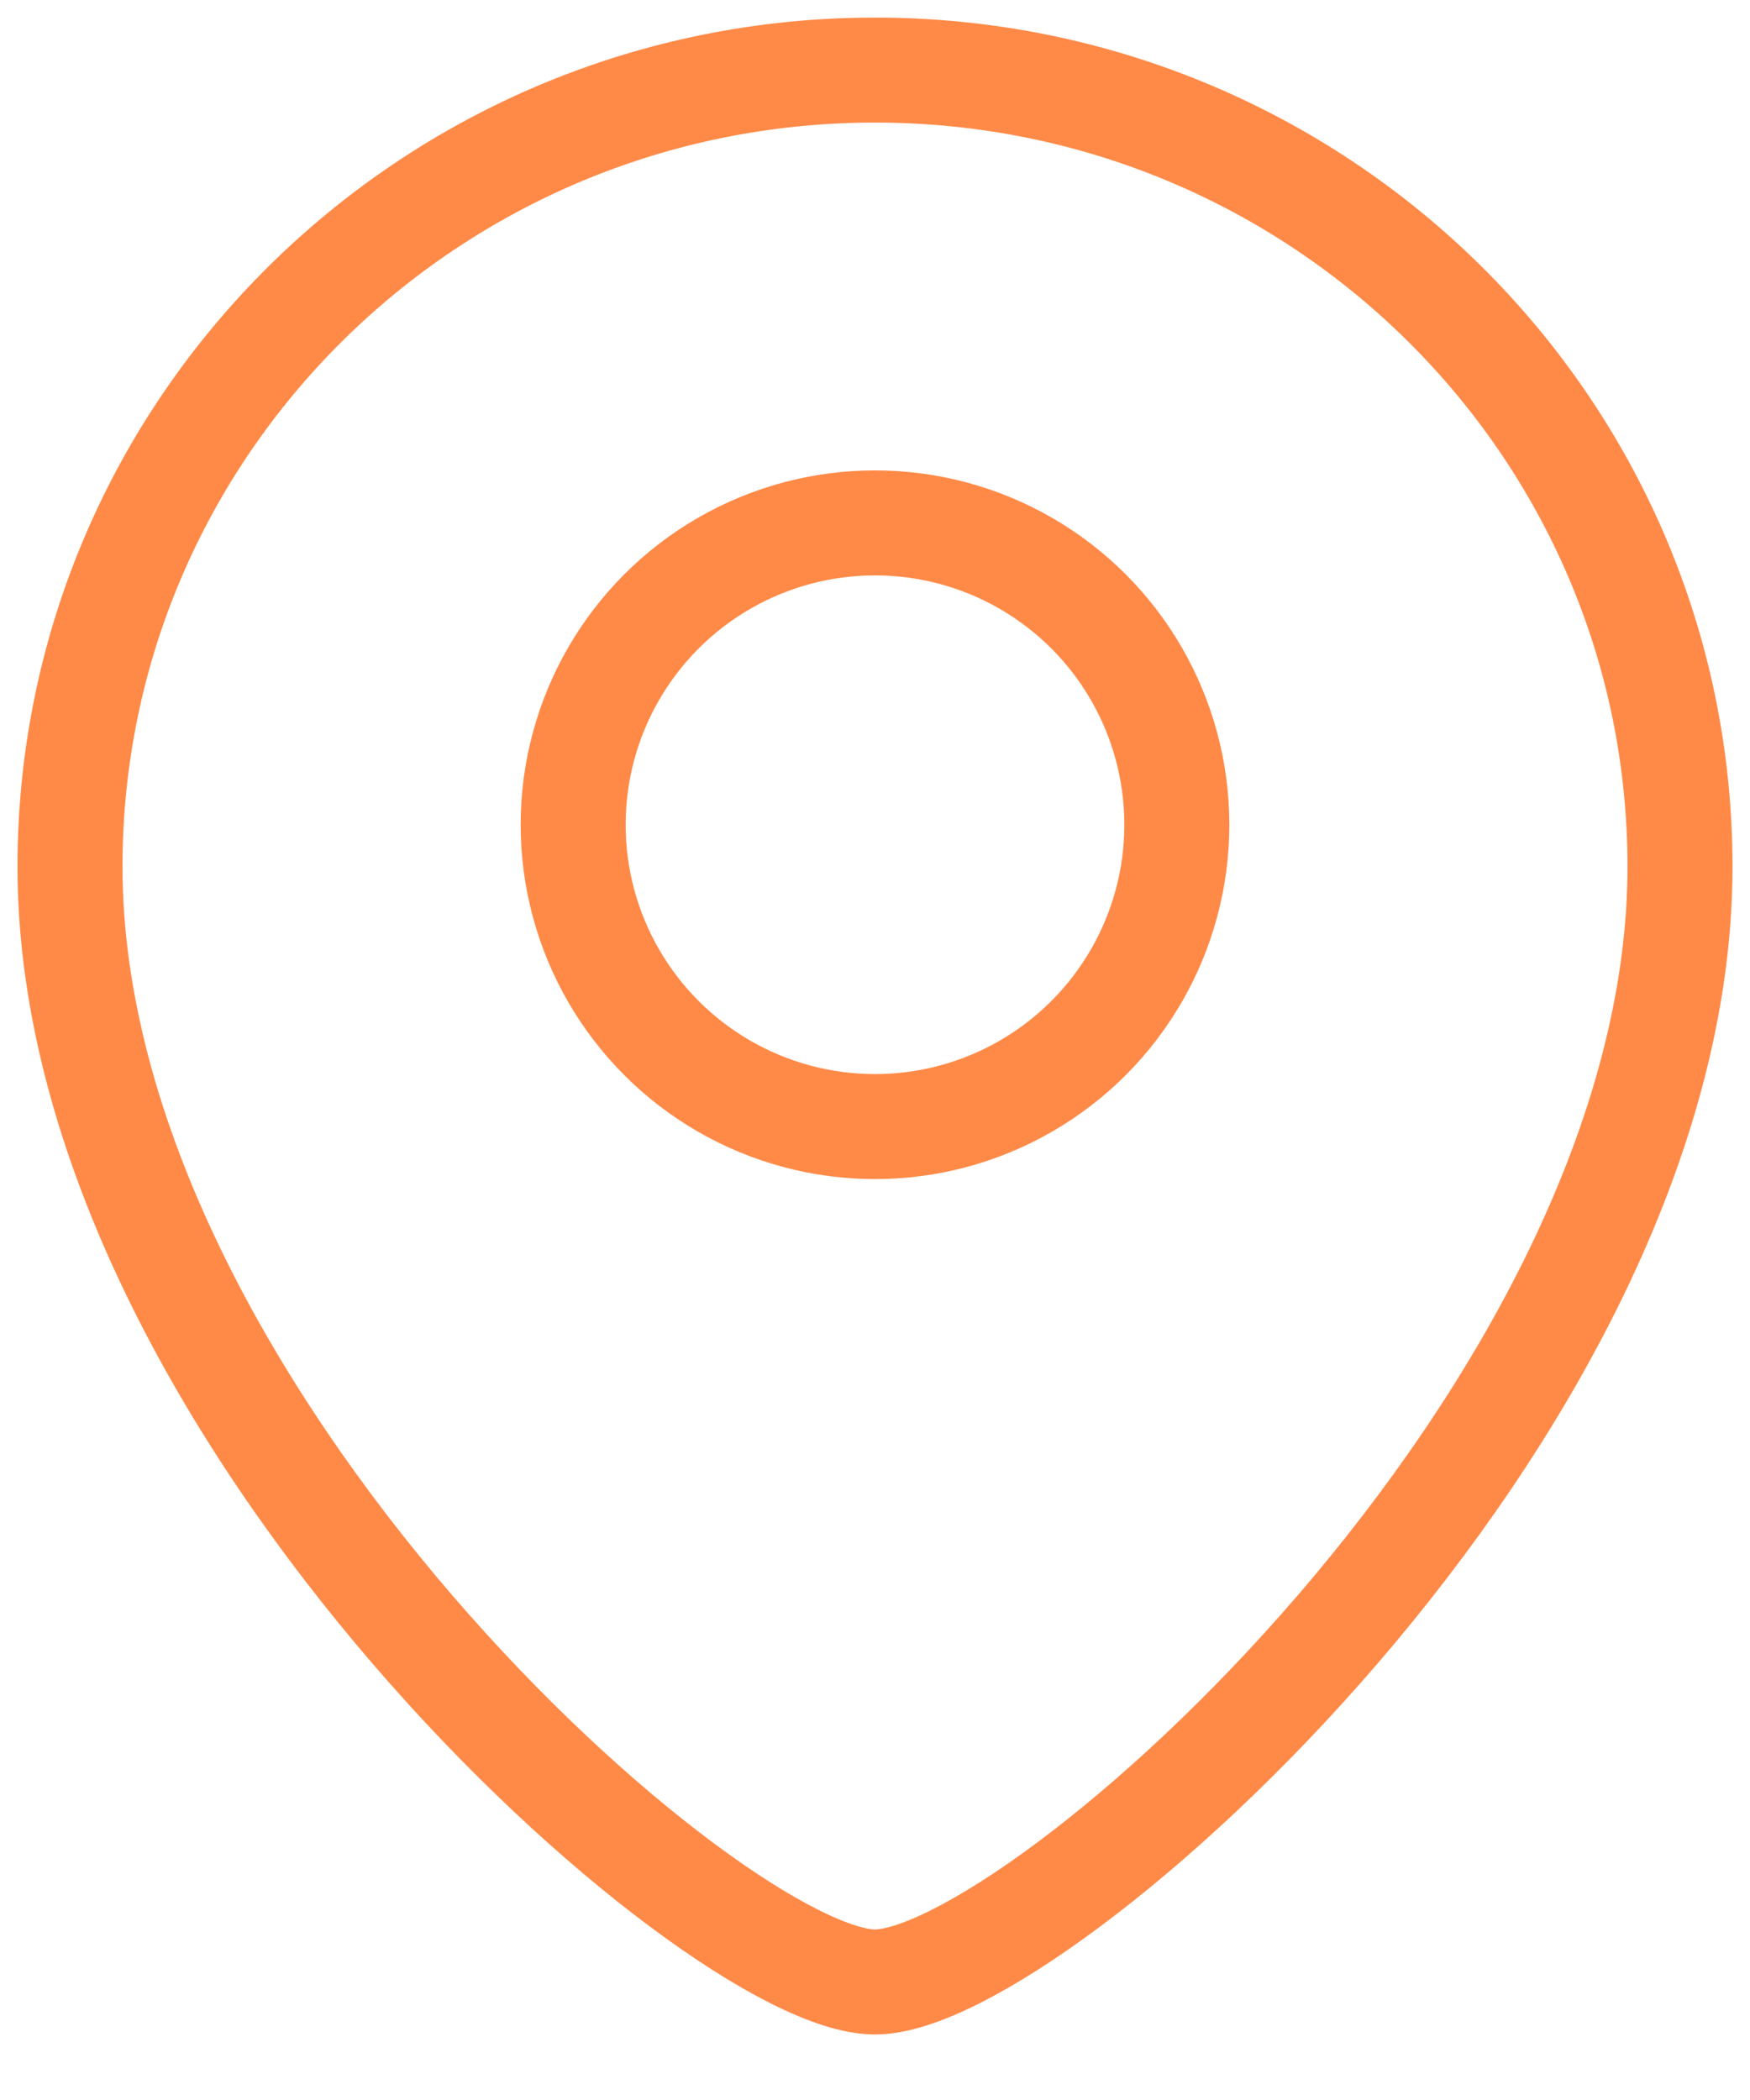
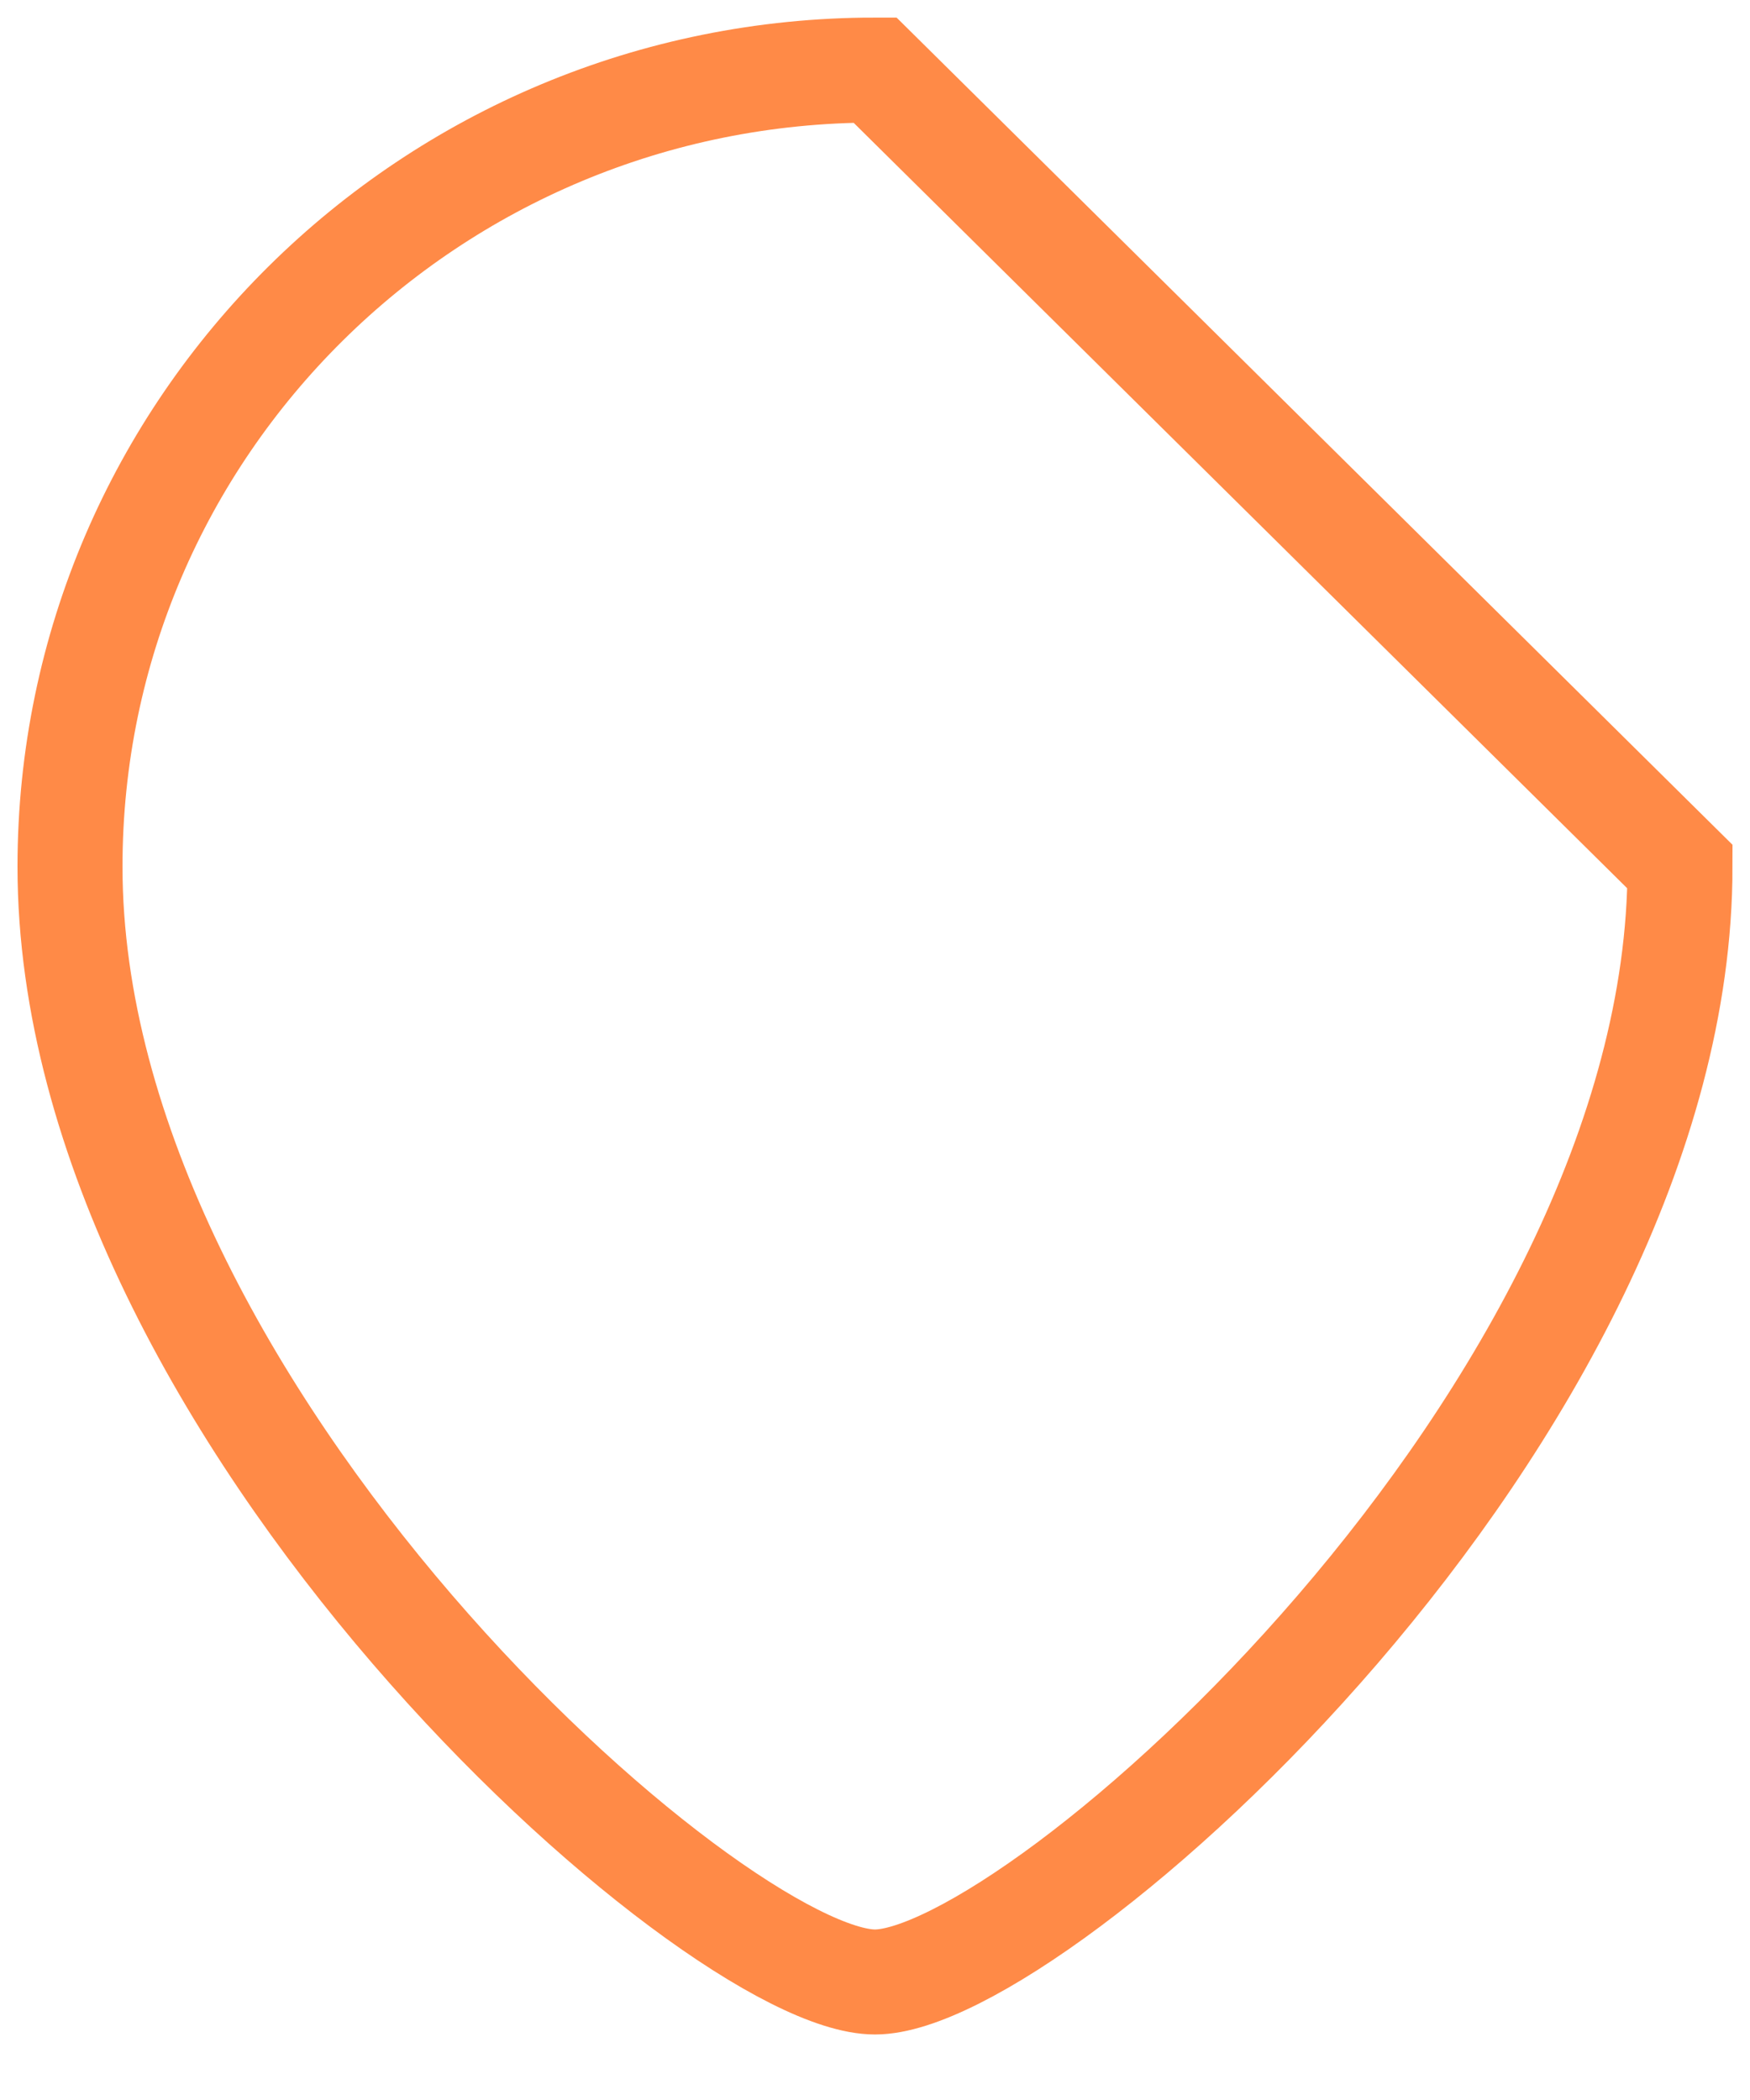
<svg xmlns="http://www.w3.org/2000/svg" width="25" height="30" viewBox="0 0 25 30" fill="none">
-   <path d="M24 12.381C24 20.184 14.8 28.314 12.5 28.314C10.2 28.314 1 20.184 1 12.381C1 6.096 6.149 1.001 12.5 1.001C18.851 1.001 24 6.096 24 12.381Z" stroke="#FF8A47" stroke-width="1.5" />
-   <circle r="4.312" transform="matrix(-1 0 0 1 12.5 11.782)" stroke="#FF8A47" stroke-width="1.5" />
+   <path d="M24 12.381C24 20.184 14.8 28.314 12.5 28.314C10.2 28.314 1 20.184 1 12.381C1 6.096 6.149 1.001 12.5 1.001Z" stroke="#FF8A47" stroke-width="1.5" />
</svg>